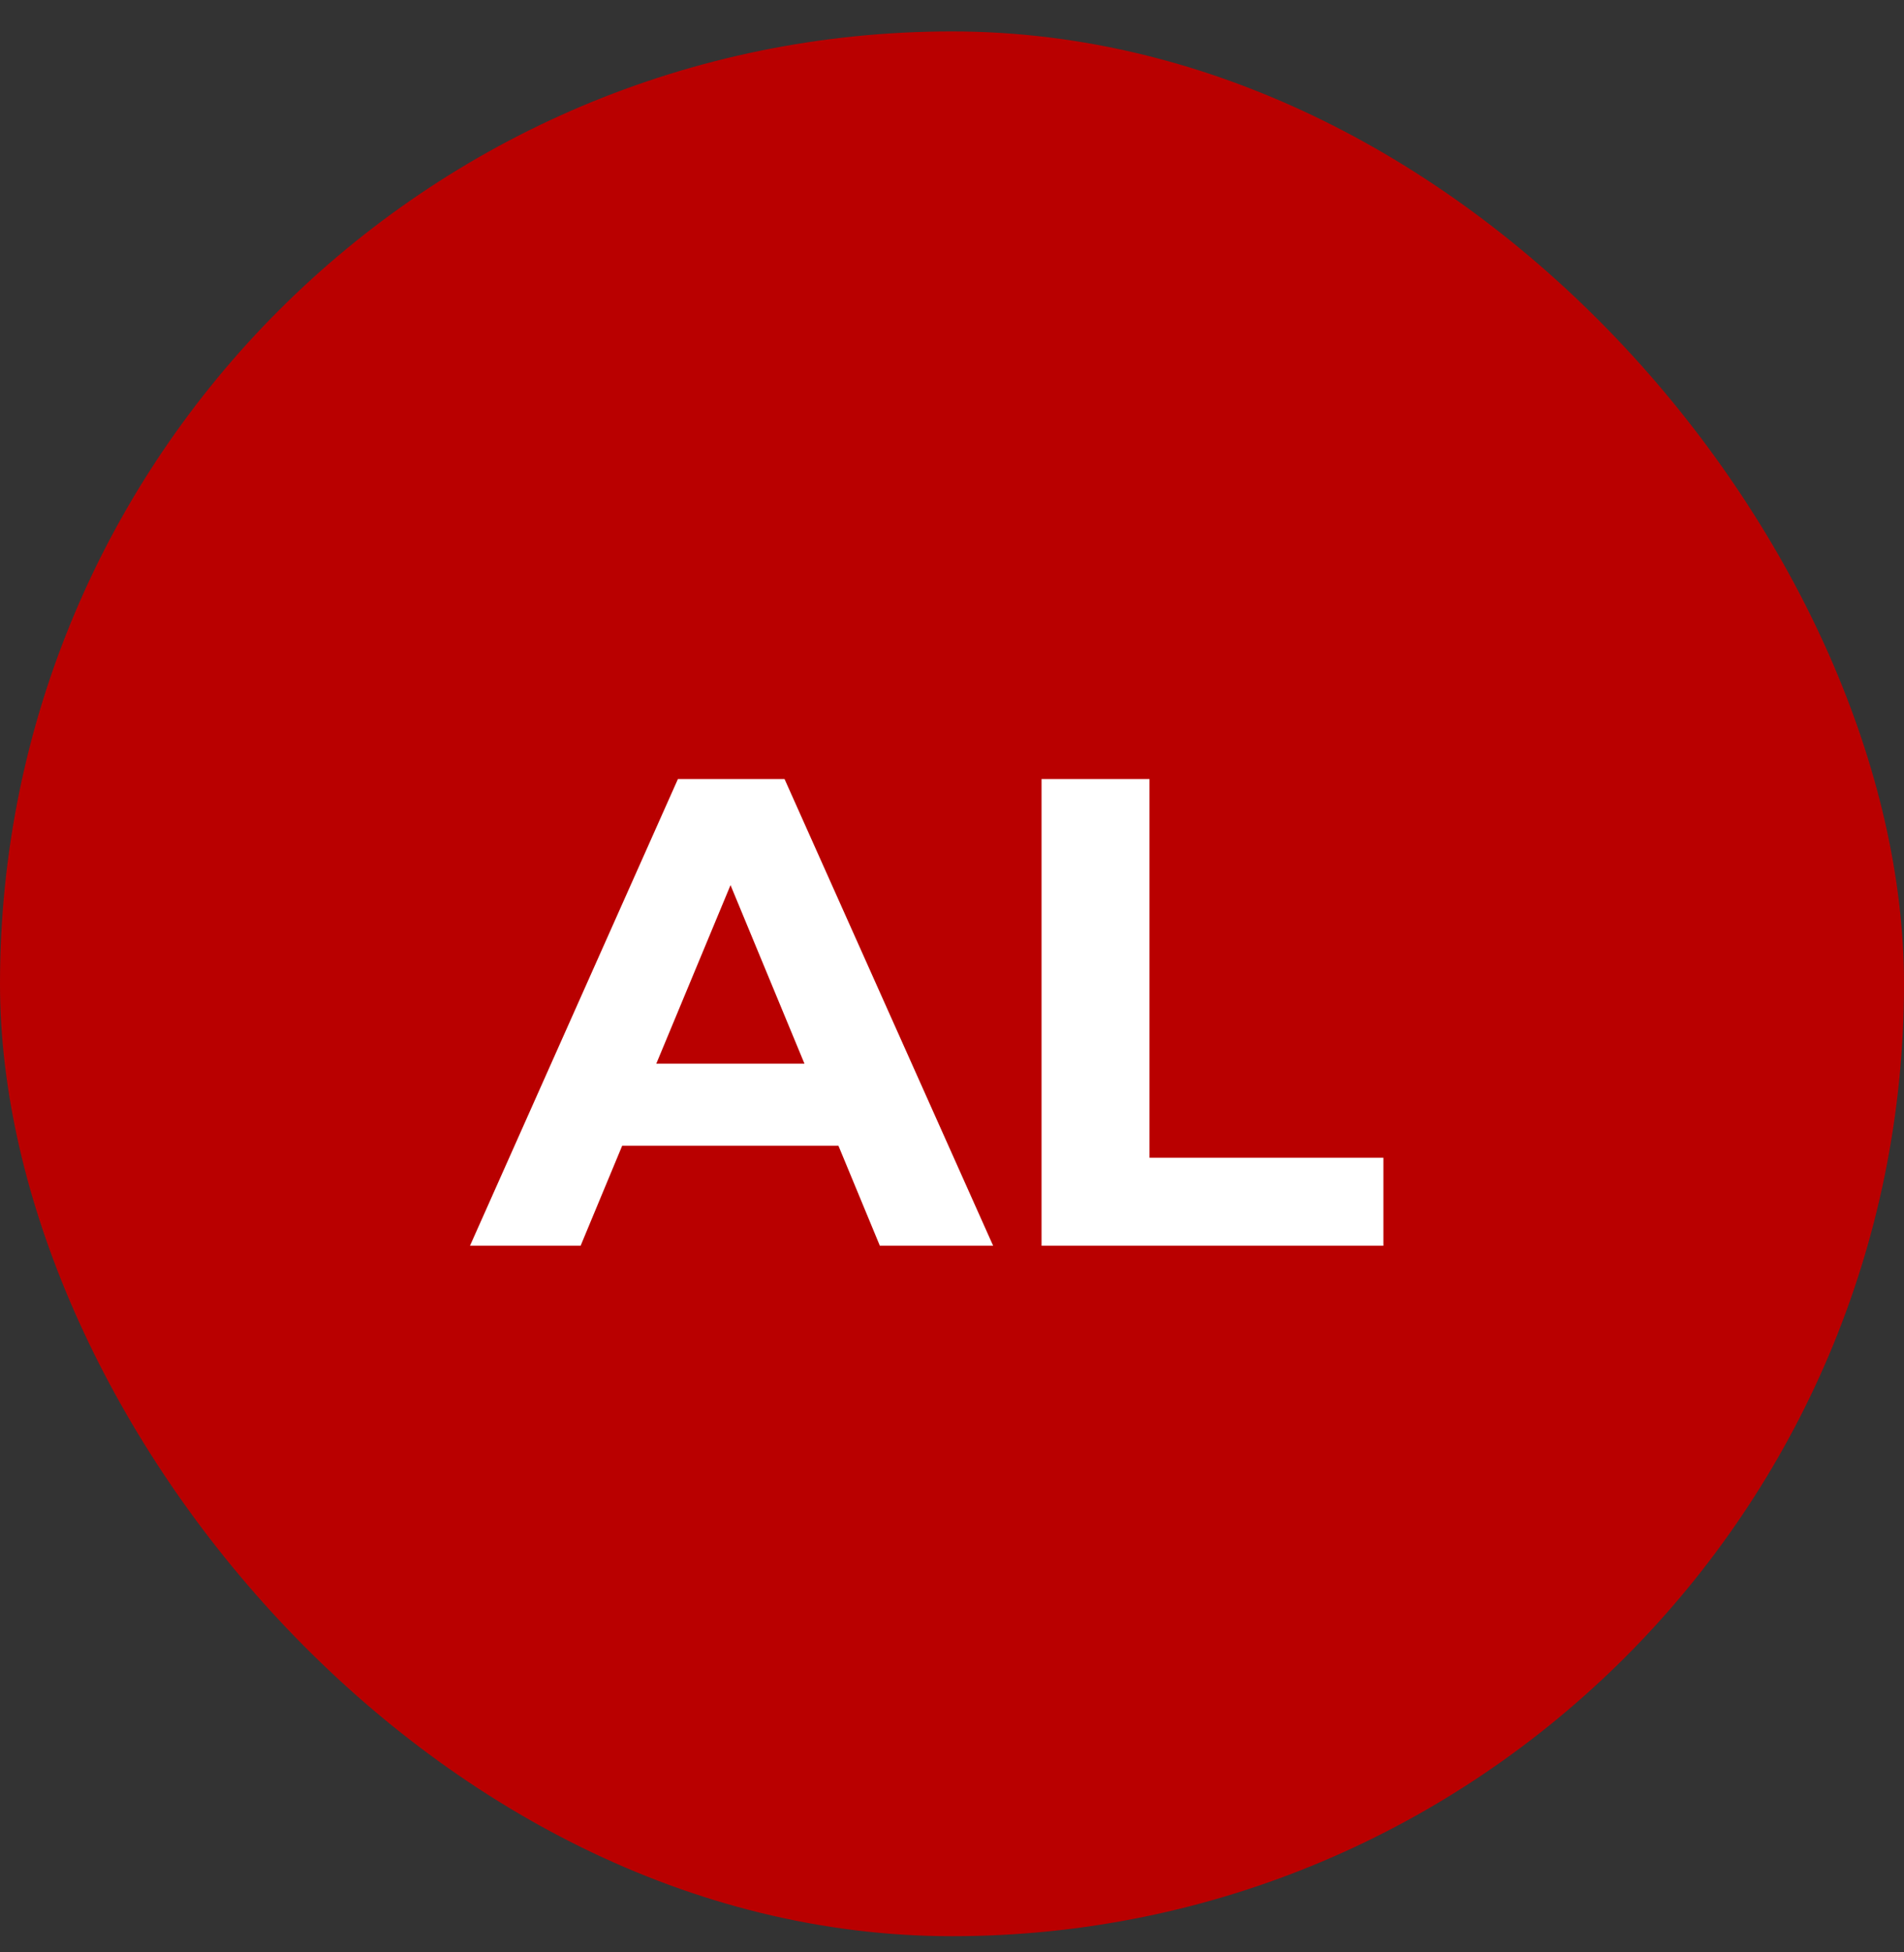
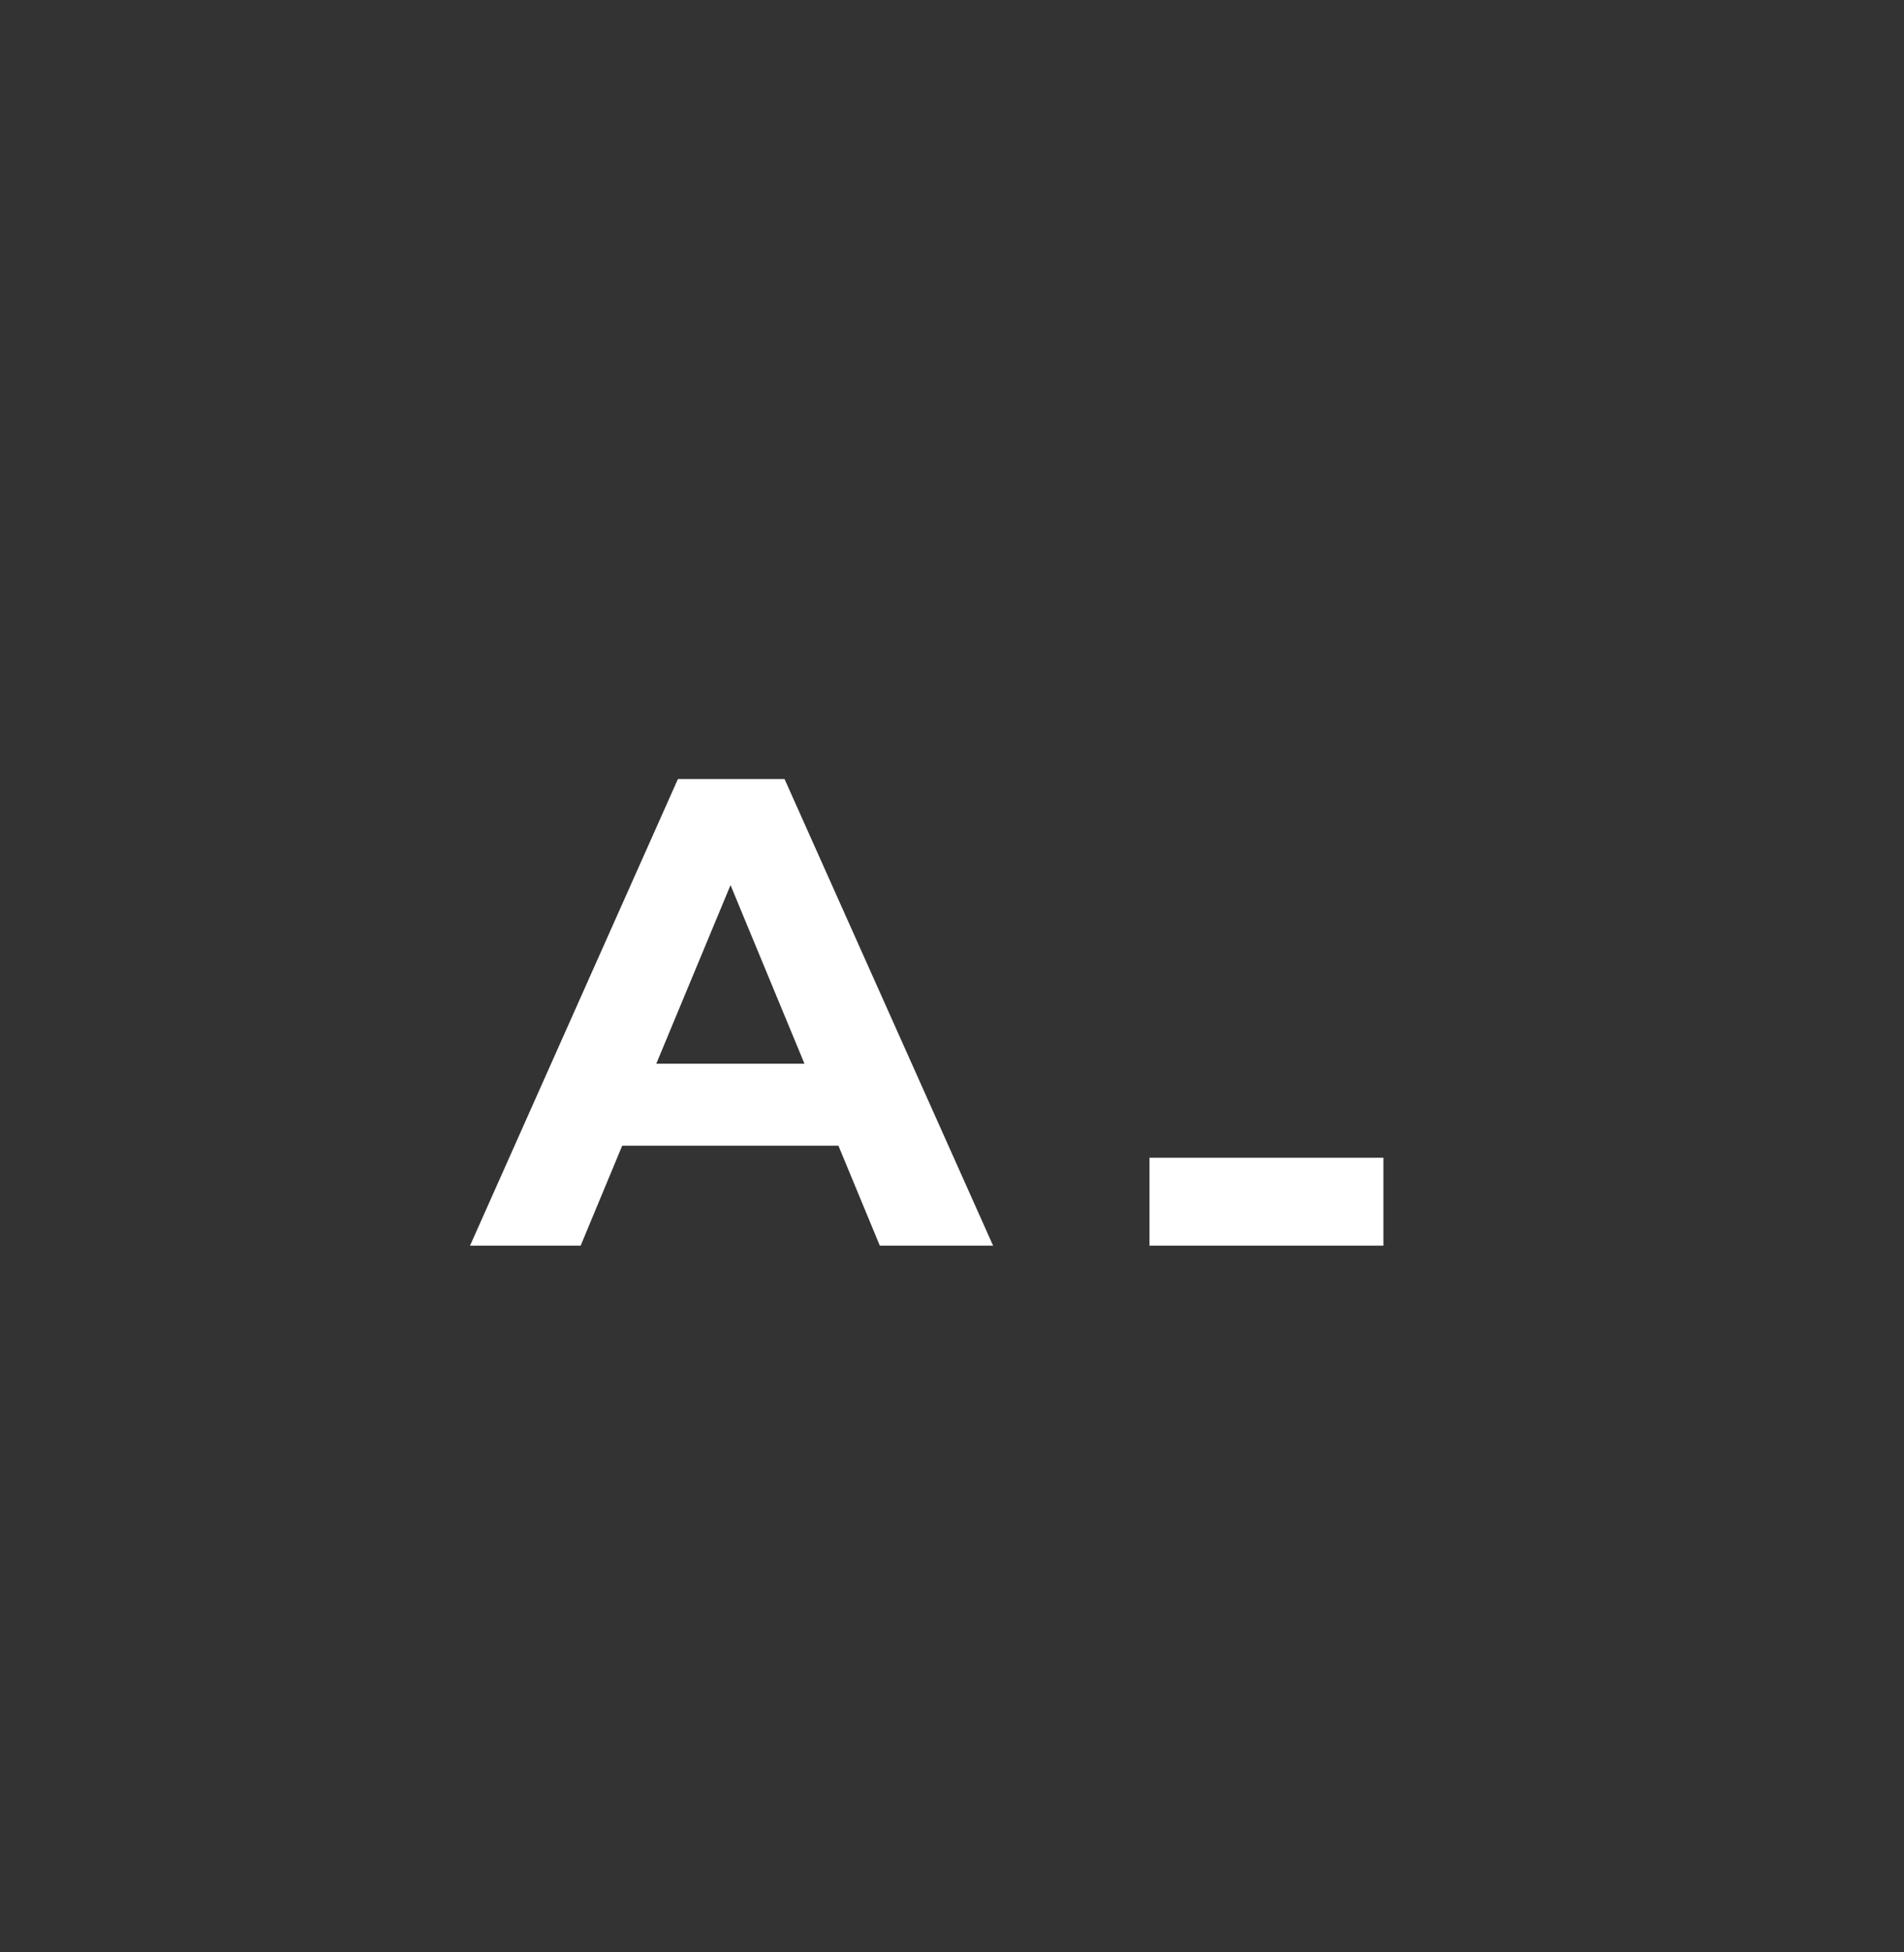
<svg xmlns="http://www.w3.org/2000/svg" fill="none" viewBox="0 0 40 41" height="41" width="40">
  <rect x="0" y="0" width="40" height="41" fill="#333333" stroke="none" />
-   <rect fill="#B90000" rx="20" height="40" width="40" y="0.66" />
-   <path fill="white" d="M9.874 26.16L14.242 16.36H16.482L20.864 26.16H18.484L14.9 17.508H15.796L12.198 26.16H9.874ZM12.058 24.06L12.66 22.338H17.7L18.316 24.06H12.058ZM21.881 26.16V16.36H24.149V24.312H29.063V26.16H21.881Z" />
+   <path fill="white" d="M9.874 26.16L14.242 16.36H16.482L20.864 26.16H18.484L14.9 17.508H15.796L12.198 26.16H9.874ZM12.058 24.06L12.66 22.338H17.7L18.316 24.06H12.058ZM21.881 26.16H24.149V24.312H29.063V26.16H21.881Z" />
</svg>